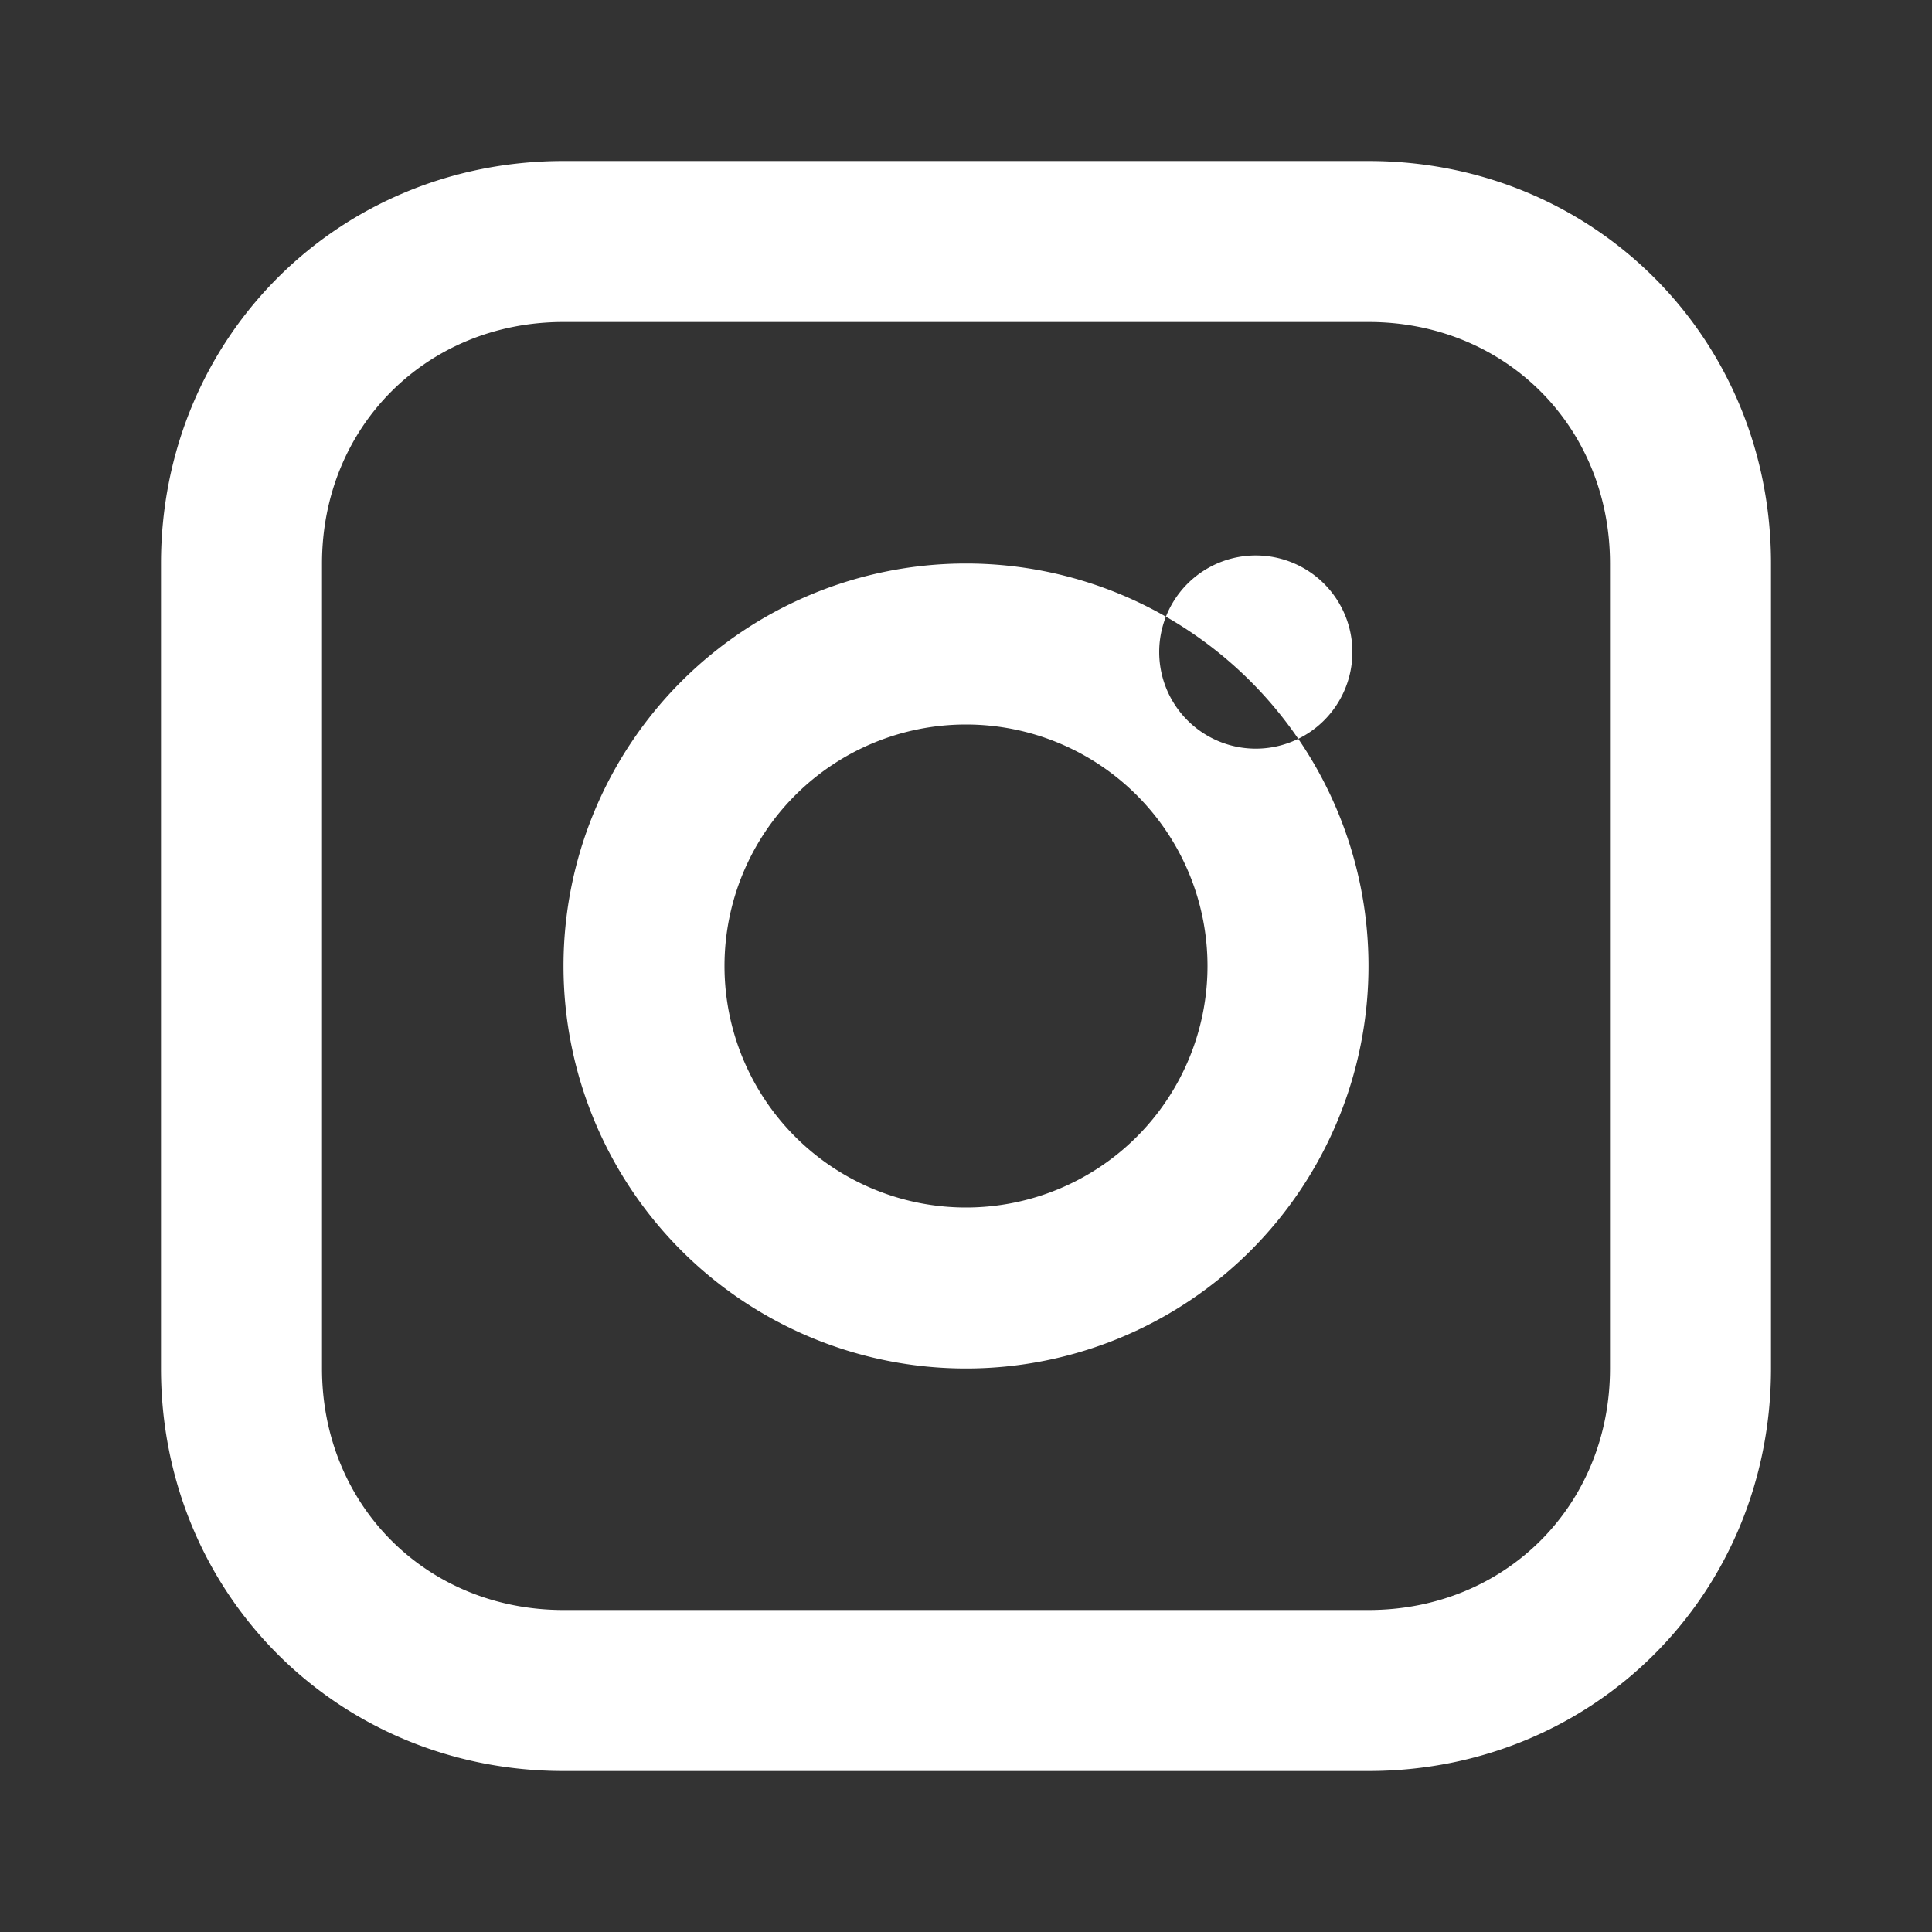
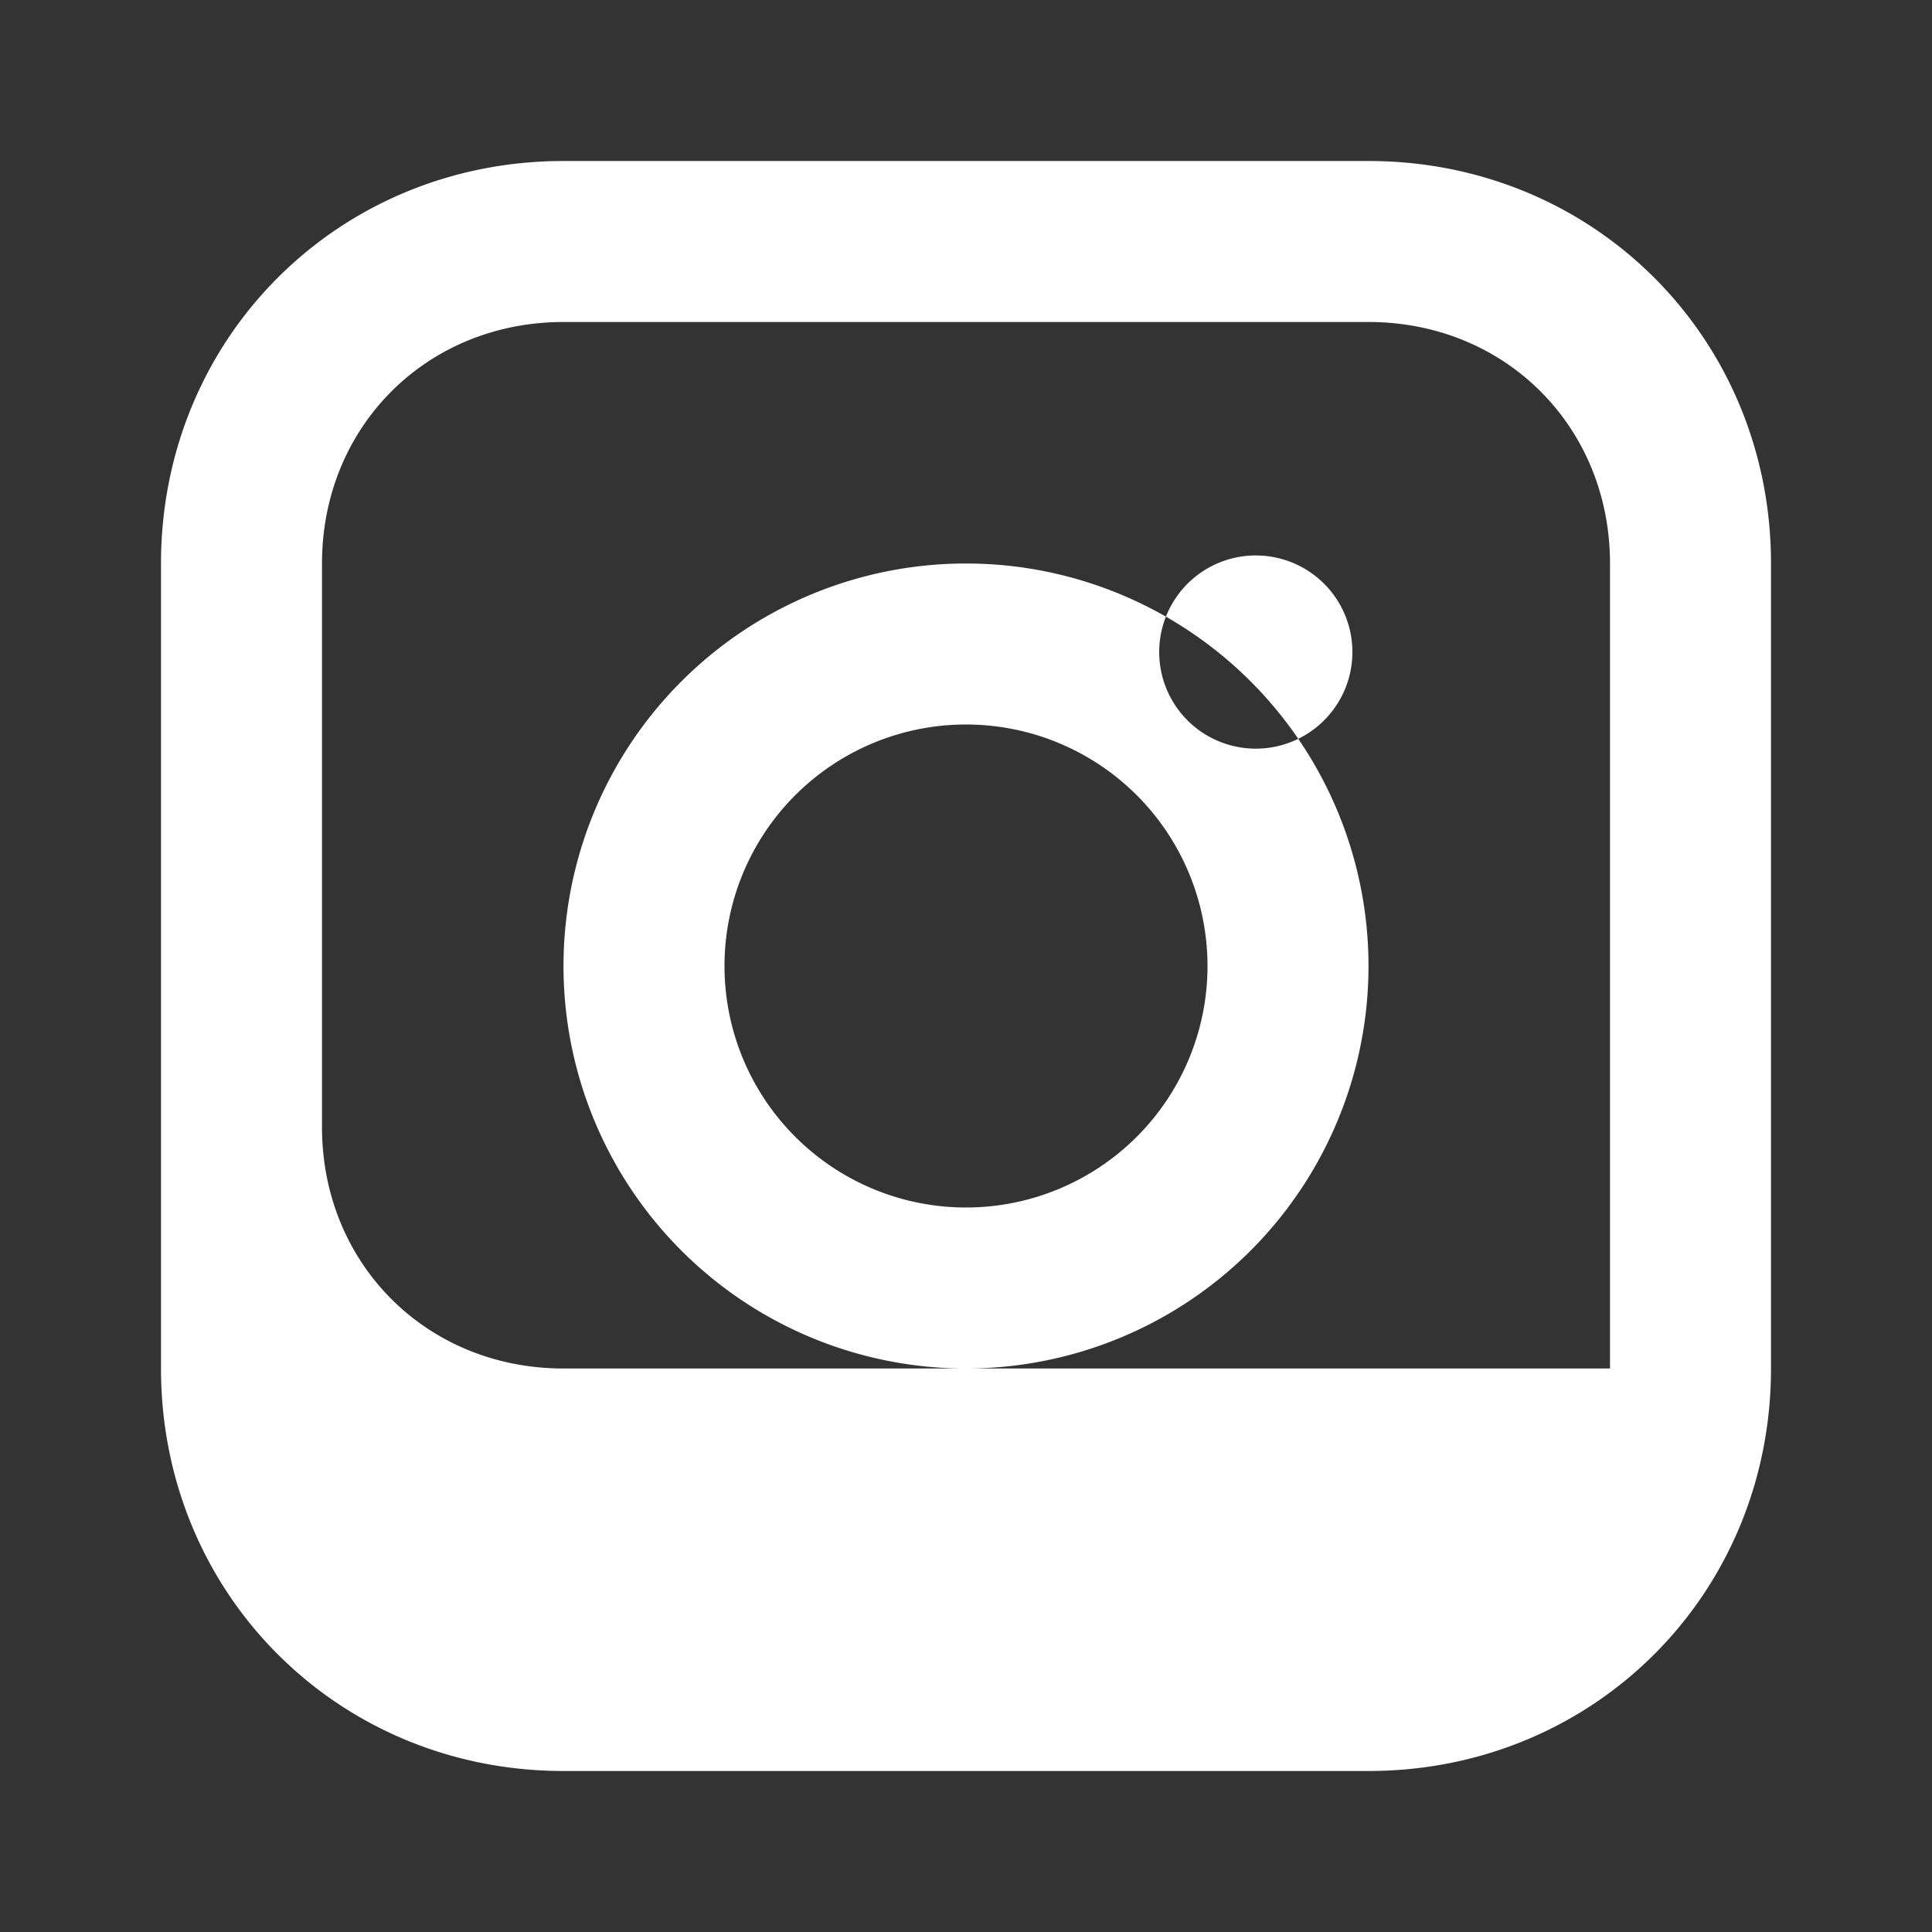
<svg xmlns="http://www.w3.org/2000/svg" width="30" height="30" fill="white" viewBox="0 0 24 24">
  <rect x="0" y="0" width="24" height="24" fill="#333333" stroke="none" />
-   <path d="M7 2C4.2 2 2 4.2 2 7v10c0 2.8 2.2 5 5 5h10c2.8 0 5-2.2 5-5V7c0-2.8-2.2-5-5-5H7zm10 2c1.7 0 3 1.3 3 3v10c0 1.7-1.3 3-3 3H7c-1.7 0-3-1.3-3-3V7c0-1.7 1.3-3 3-3h10zm-5 3a5 5 0 100 10 5 5 0 000-10zm0 2a3 3 0 110 6 3 3 0 010-6zm4.8-.9a1.2 1.2 0 11-2.4 0 1.2 1.2 0 012.4 0z" />
+   <path d="M7 2C4.2 2 2 4.2 2 7v10c0 2.8 2.2 5 5 5h10c2.8 0 5-2.2 5-5V7c0-2.8-2.2-5-5-5H7zm10 2c1.7 0 3 1.3 3 3v10H7c-1.7 0-3-1.3-3-3V7c0-1.7 1.3-3 3-3h10zm-5 3a5 5 0 100 10 5 5 0 000-10zm0 2a3 3 0 110 6 3 3 0 010-6zm4.8-.9a1.2 1.2 0 11-2.4 0 1.2 1.2 0 012.4 0z" />
</svg>